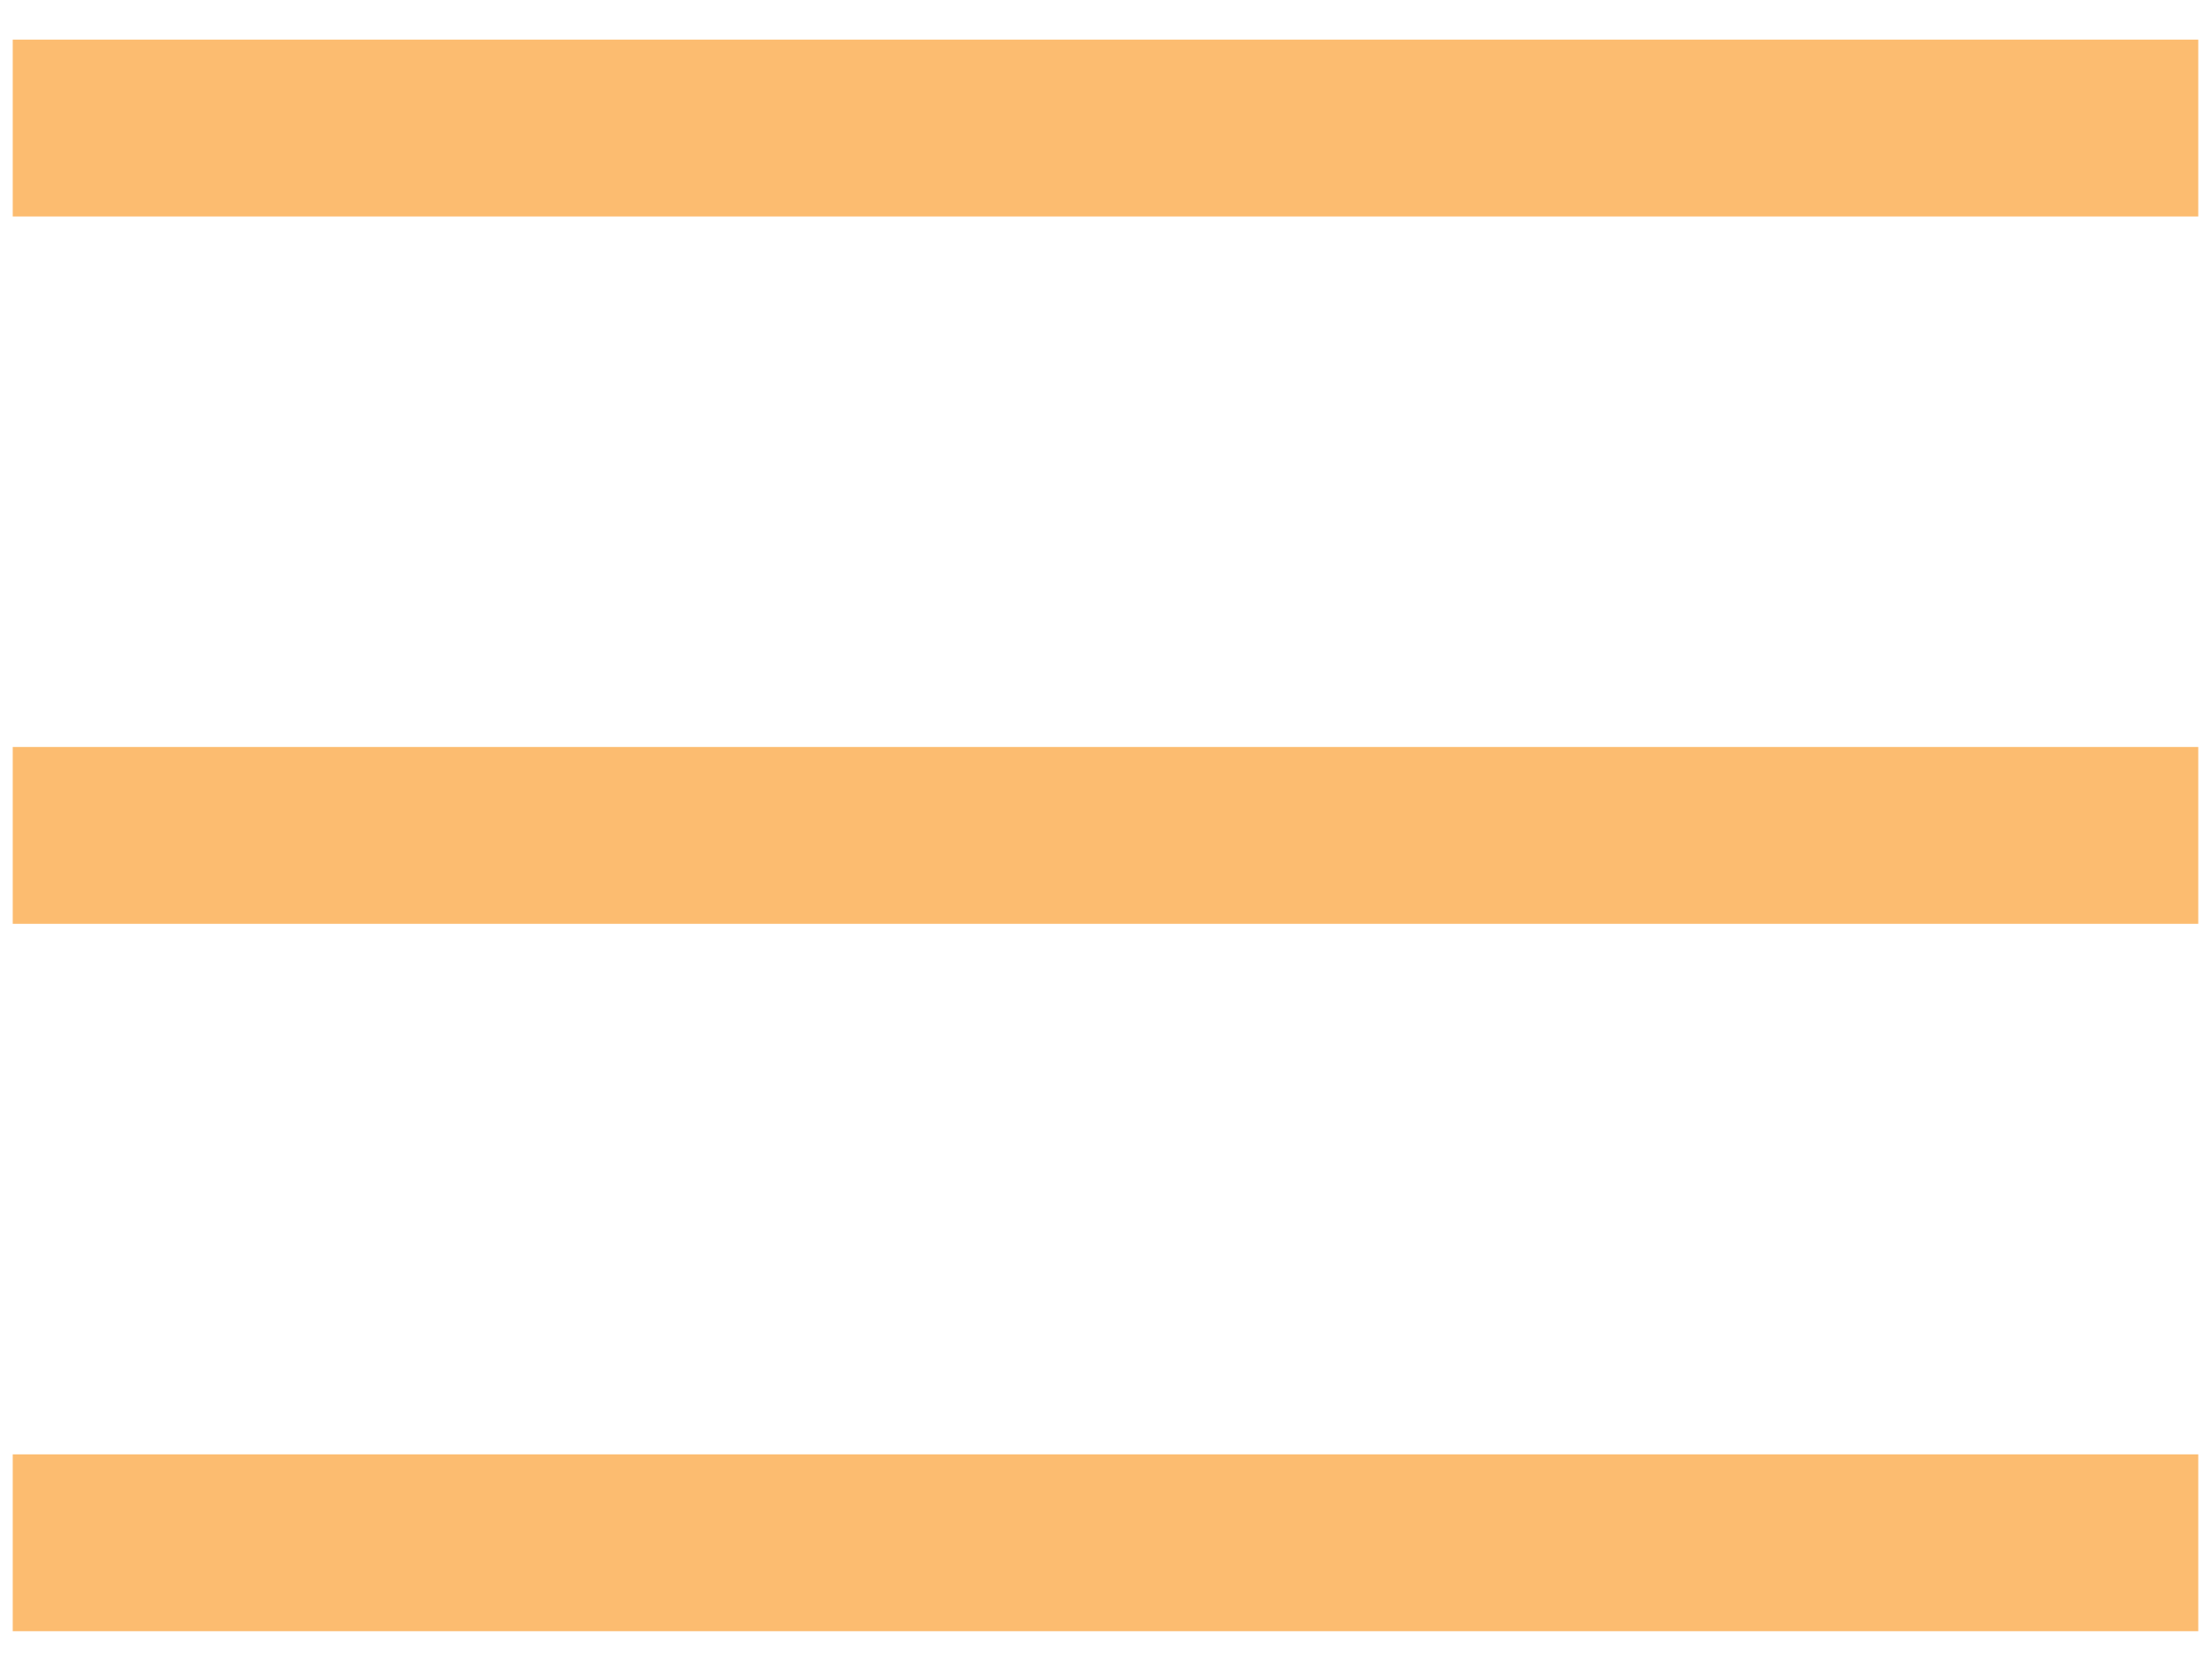
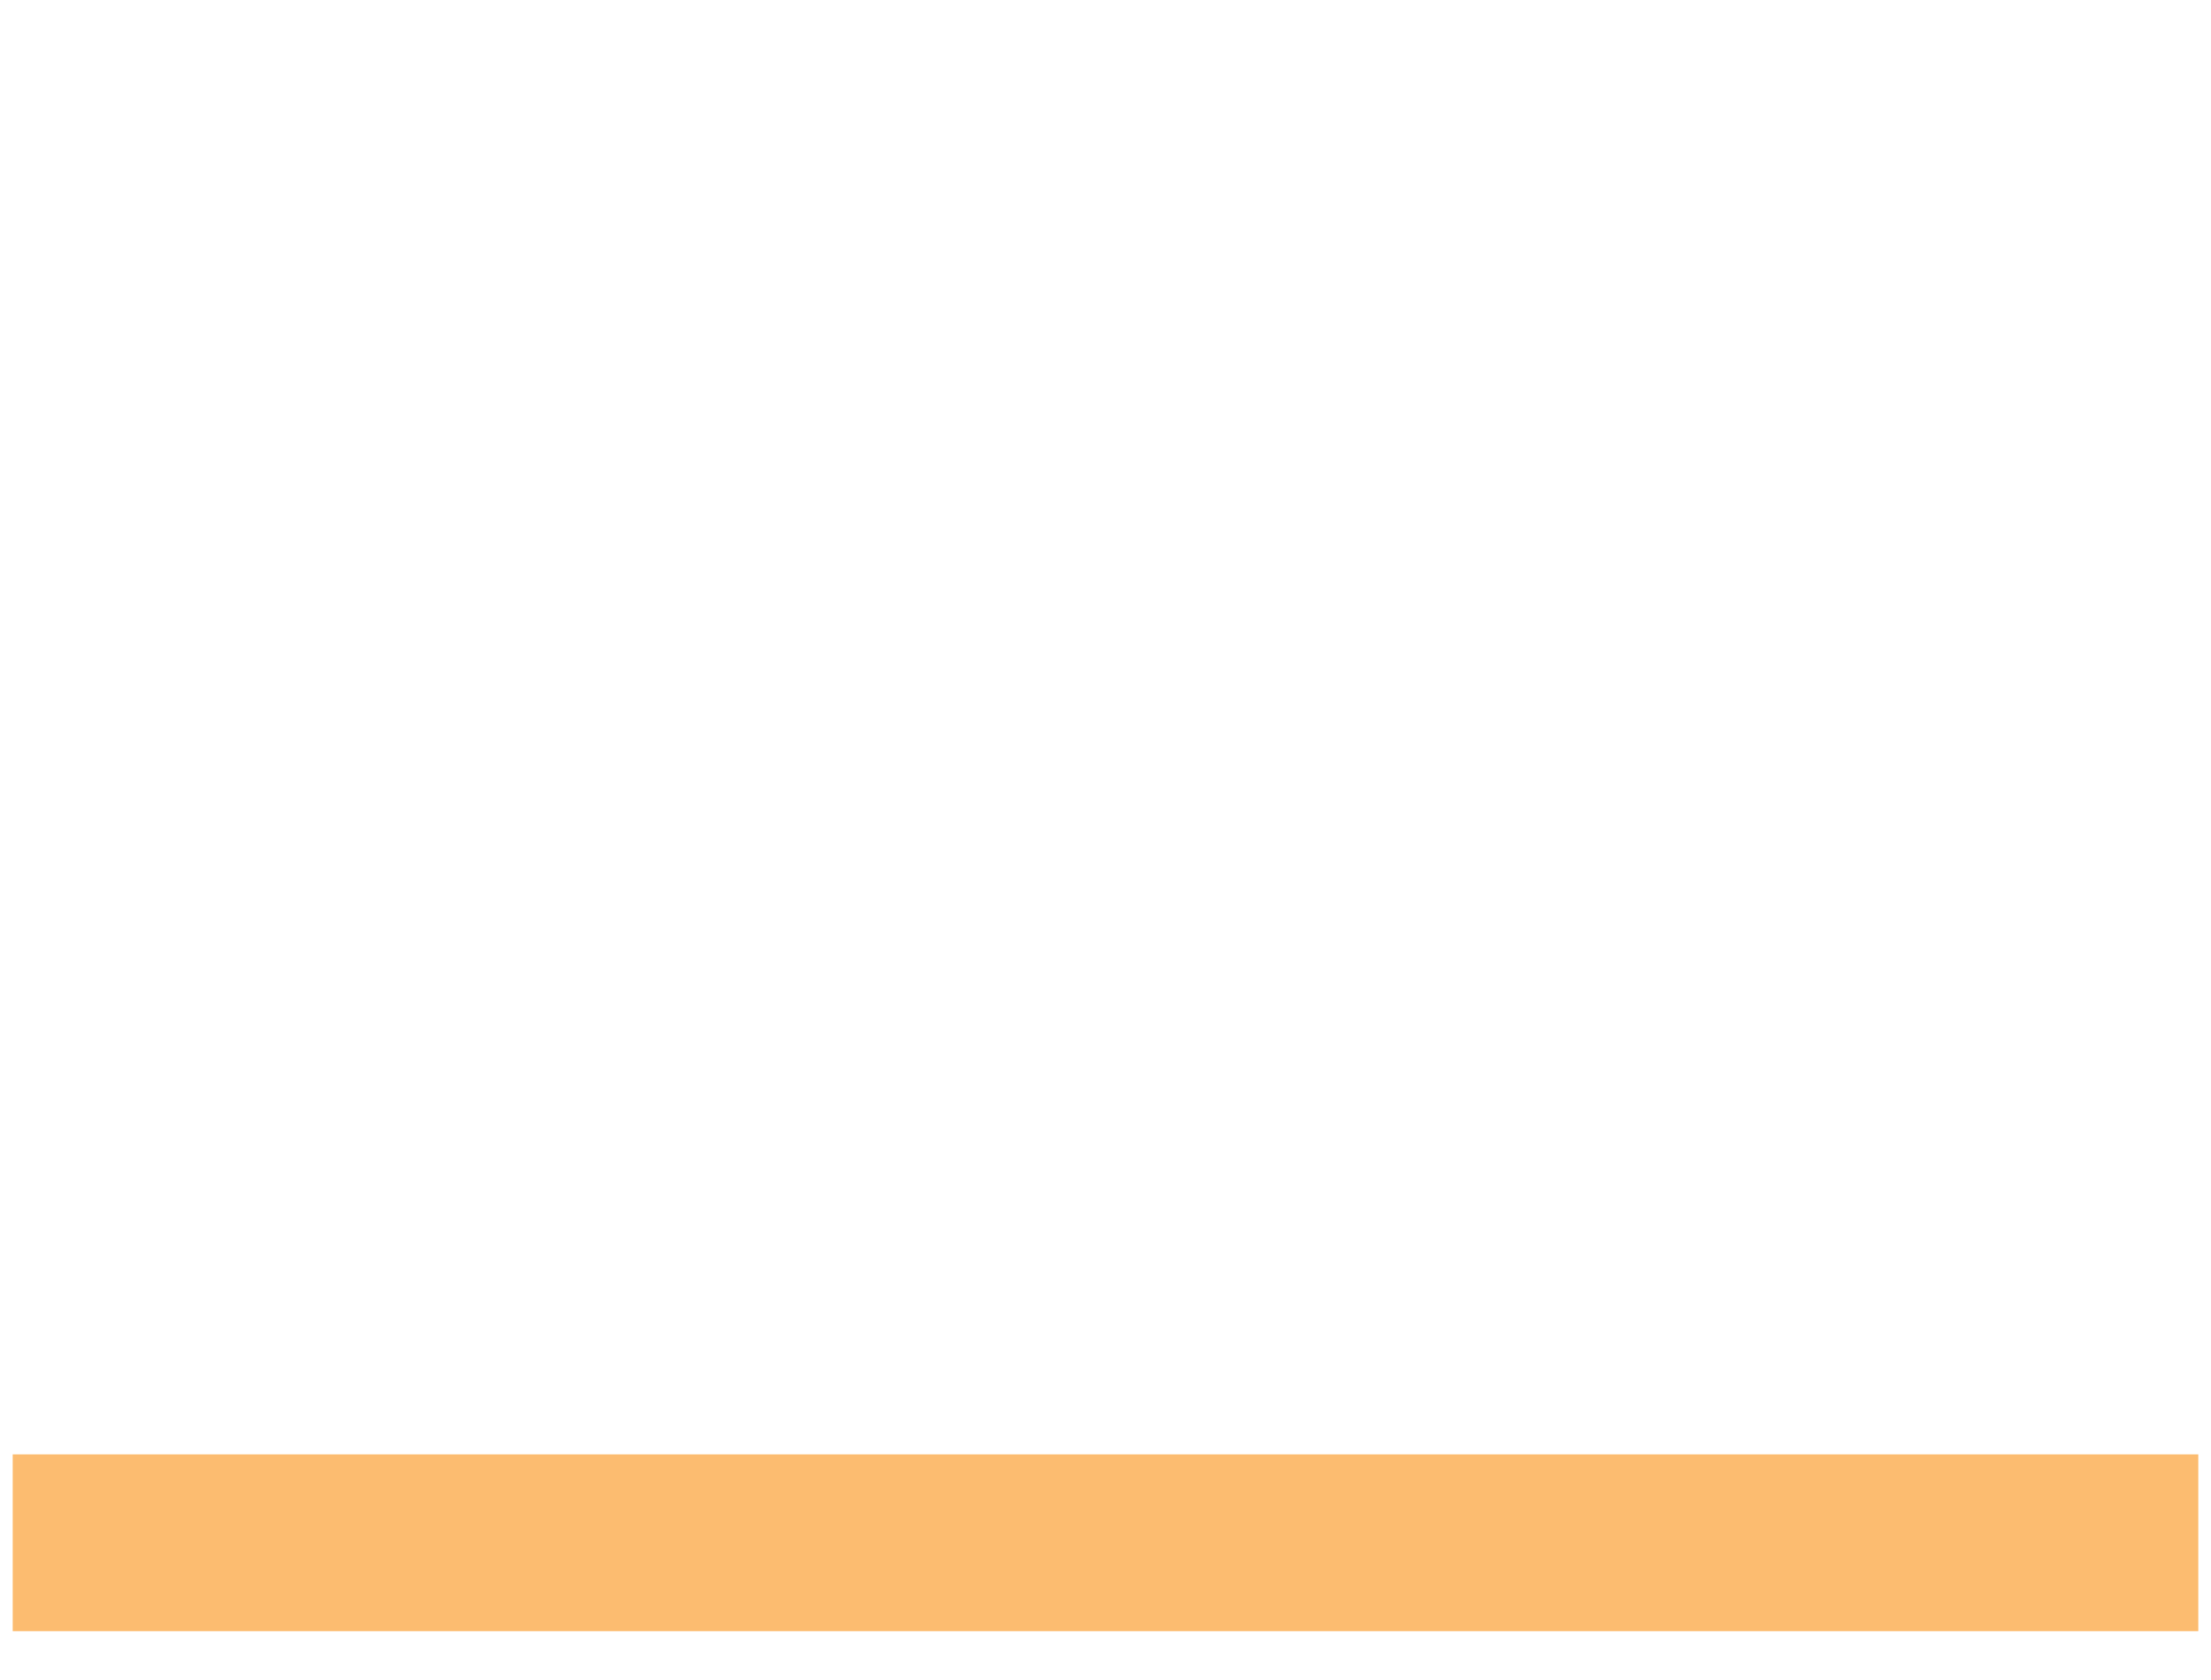
<svg xmlns="http://www.w3.org/2000/svg" width="25px" height="19px" viewBox="0 0 25 19" version="1.1">
  <title>burger</title>
  <desc>Created with Sketch.</desc>
  <g id="Page-1" stroke="none" stroke-width="1" fill="none" fill-rule="evenodd">
    <g id="Homepage1_Desktop" transform="translate(-305, -134)" stroke="#FCBC70" stroke-width="2">
      <g id="hero-section" transform="translate(0, 24)">
        <g id="menu" transform="translate(0, 90)">
          <g id="burger" transform="translate(305, 21)">
-             <line x1="0.144" y1="0.448" x2="24.856" y2="0.448" id="XMLID_6_" />
            <line x1="0.144" y1="16.448" x2="24.856" y2="16.448" id="XMLID_9_" />
-             <line x1="0.144" y1="8.448" x2="24.856" y2="8.448" id="XMLID_8_" />
          </g>
        </g>
      </g>
    </g>
  </g>
</svg>